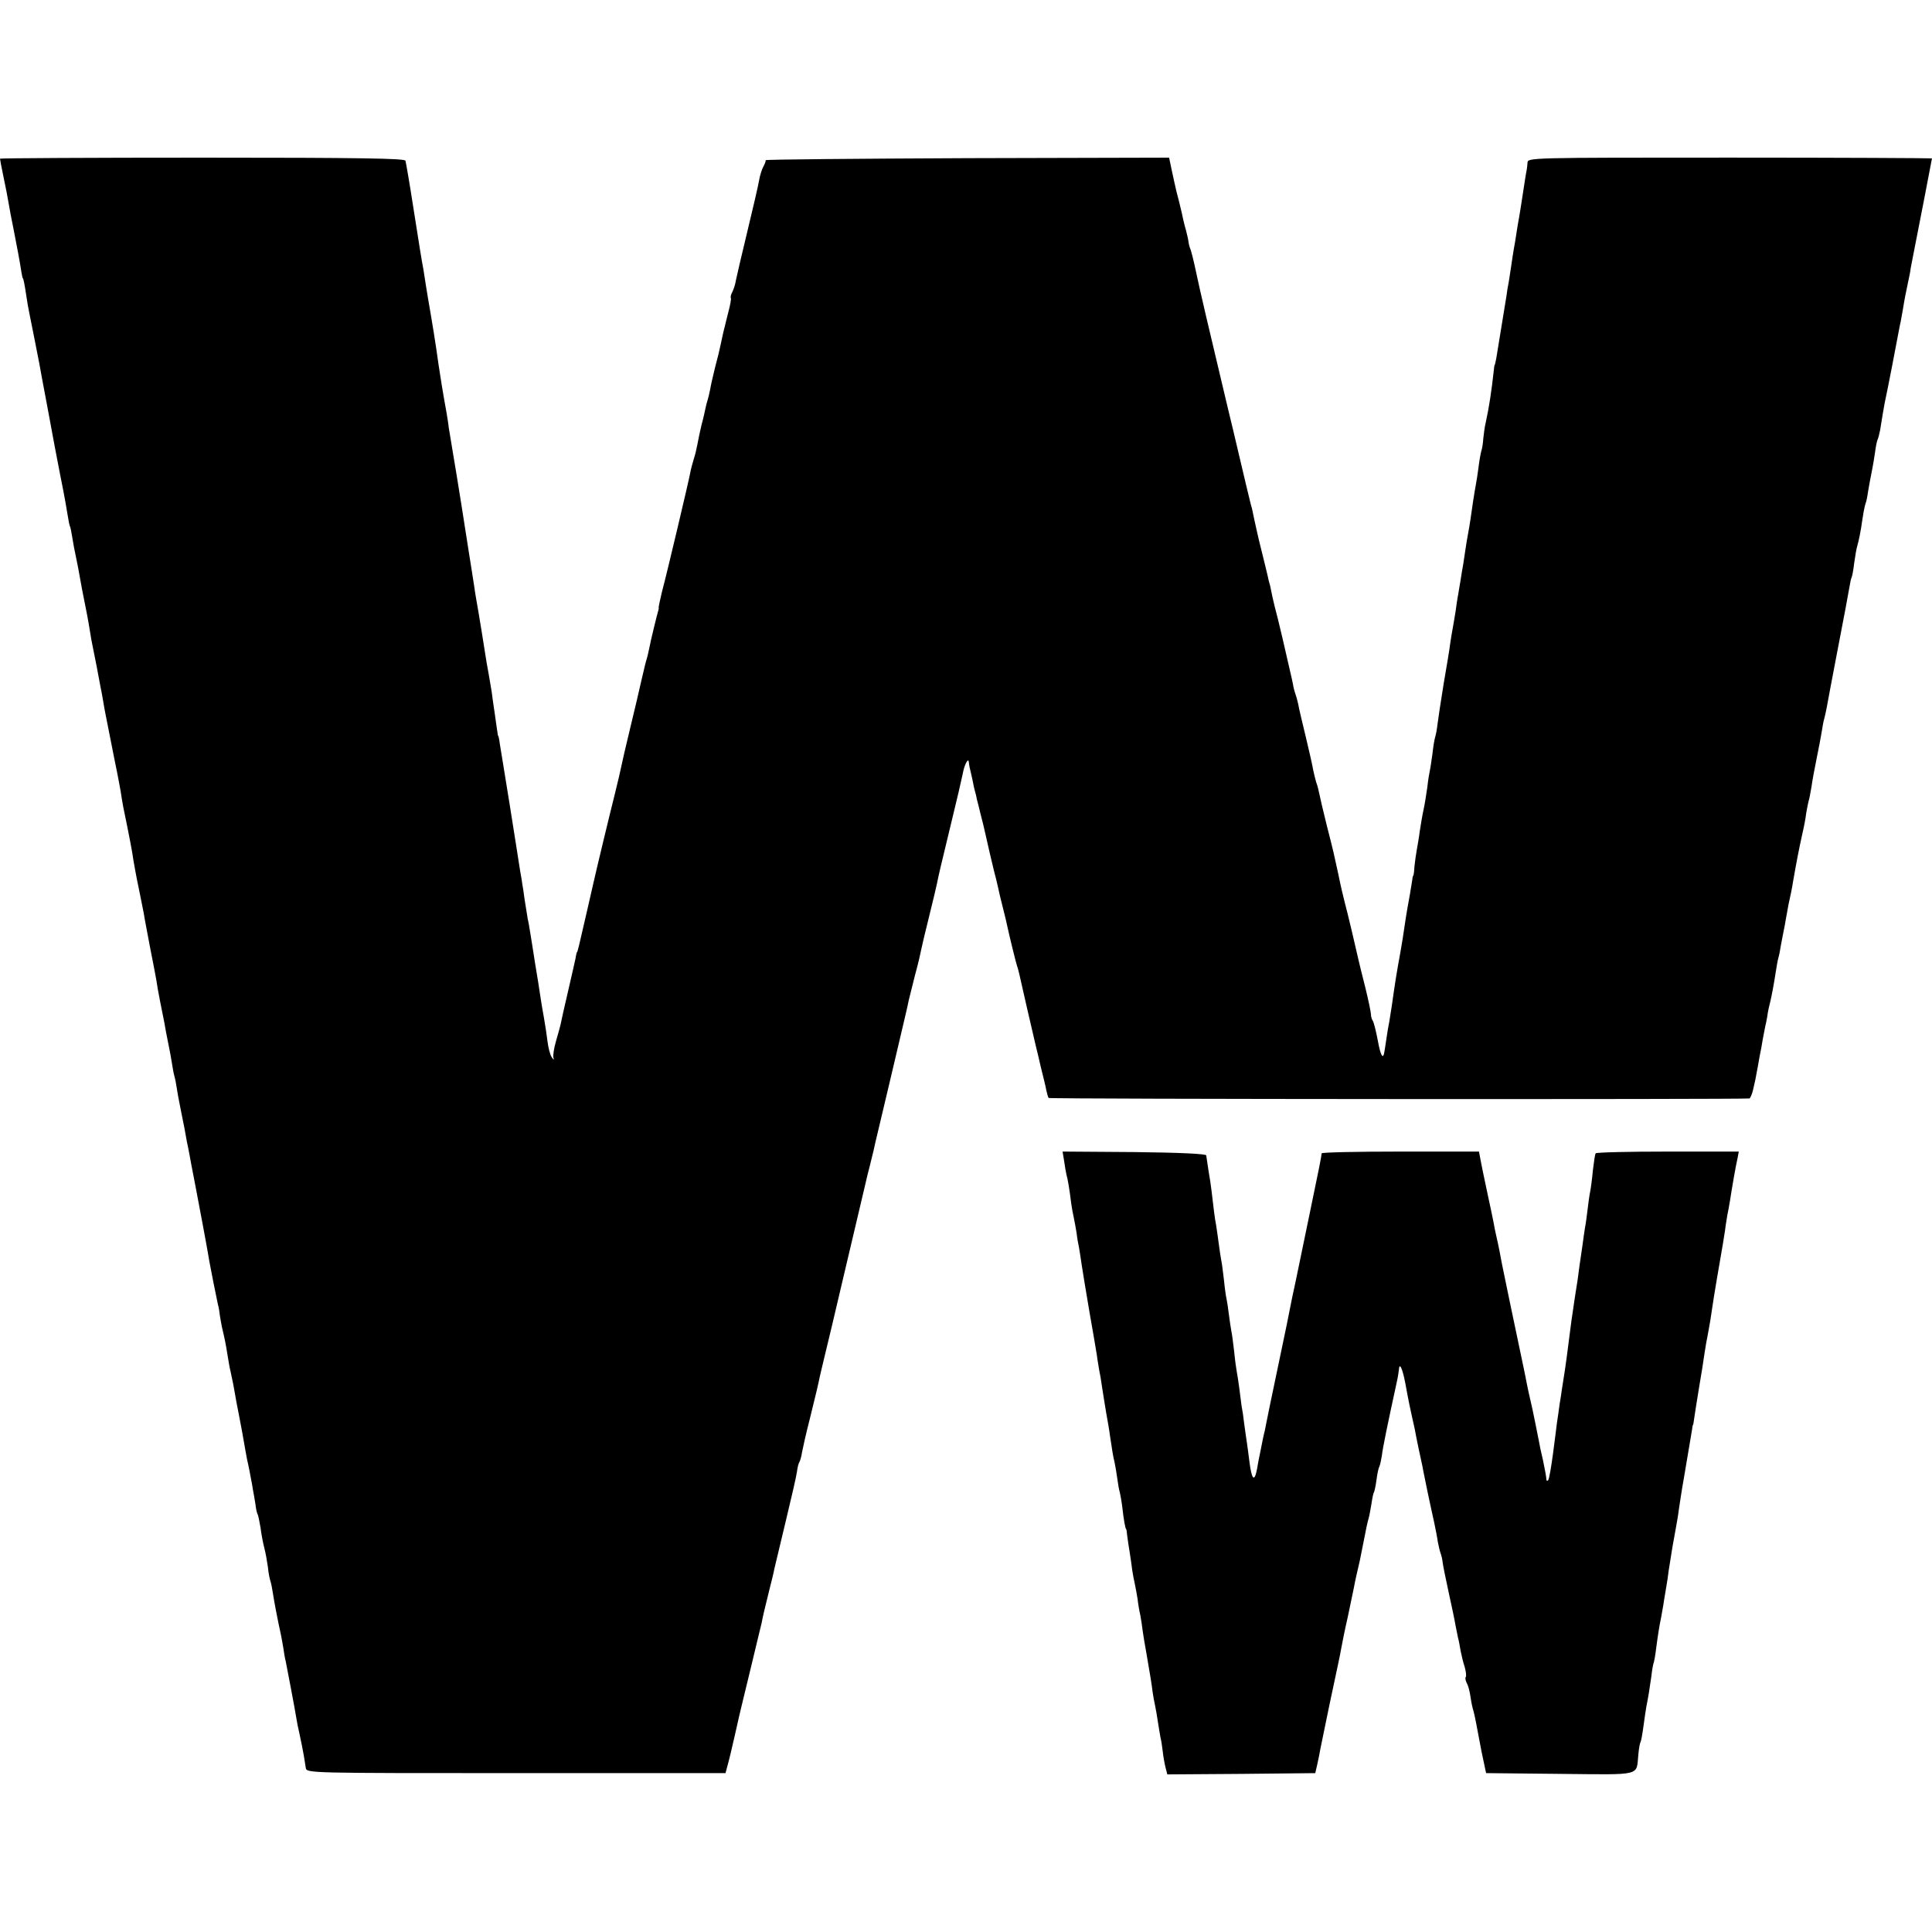
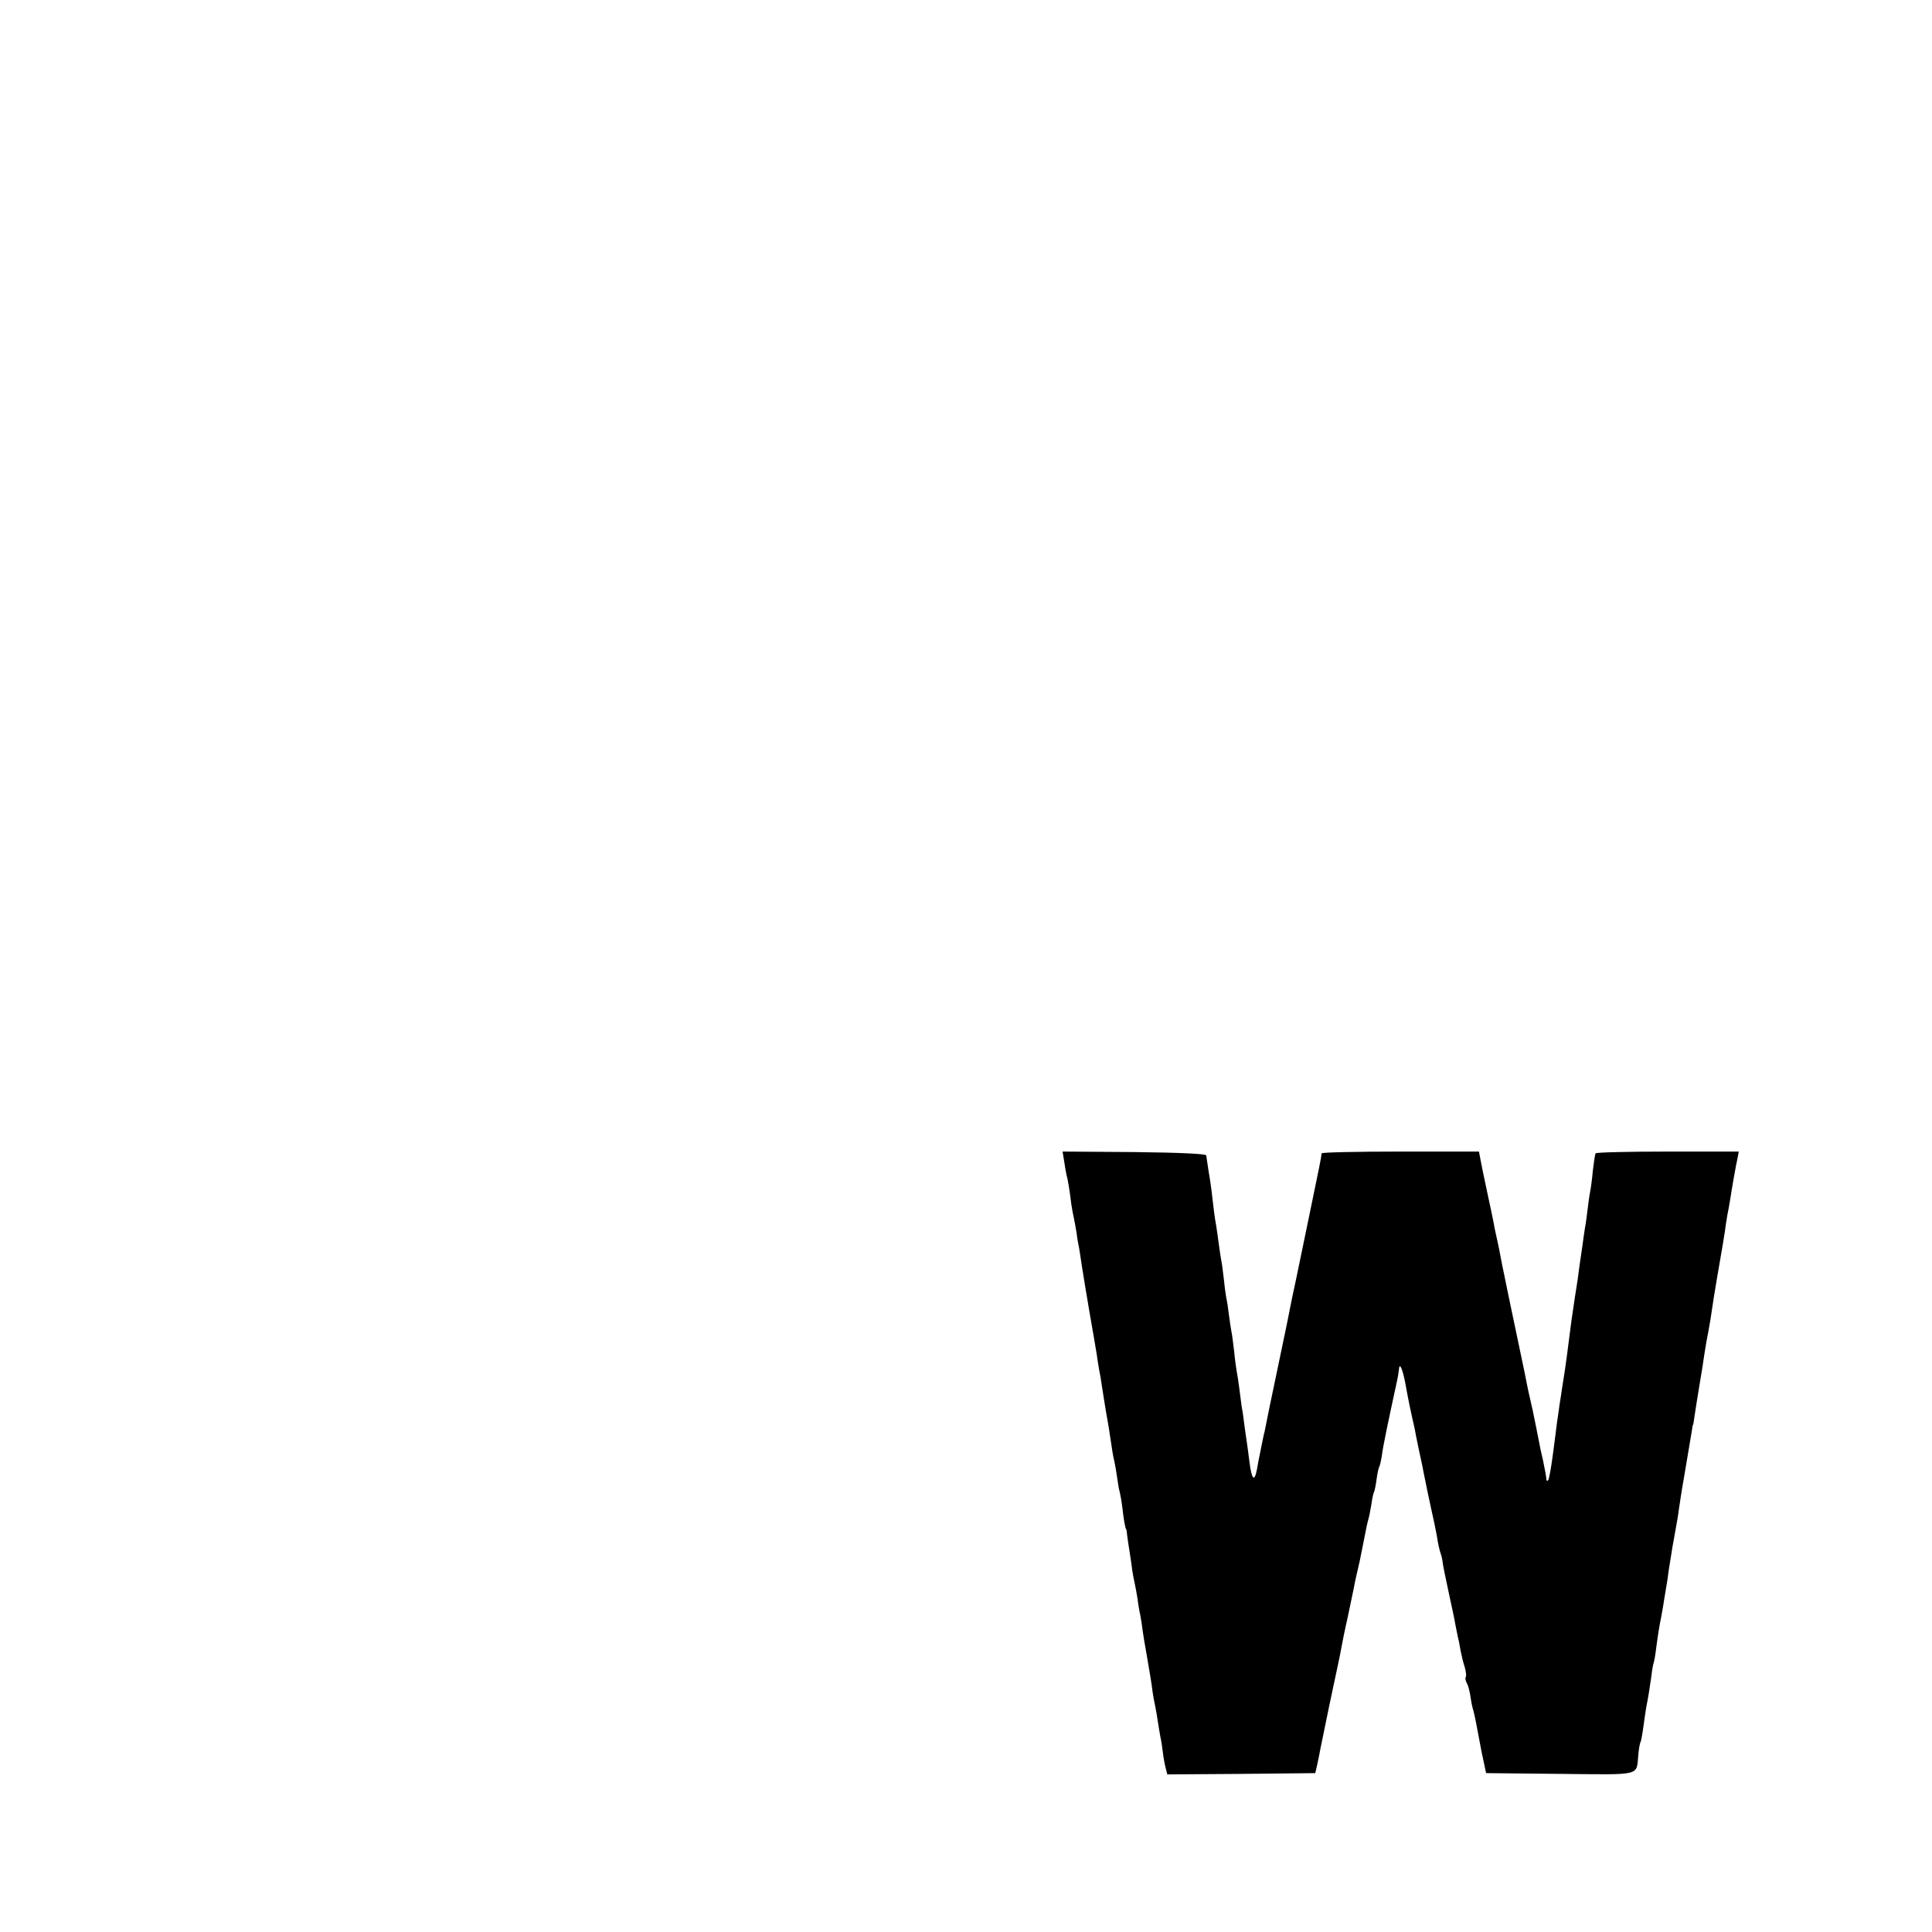
<svg xmlns="http://www.w3.org/2000/svg" version="1.0" width="760pt" height="760pt" viewBox="0 0 760 760" preserveAspectRatio="xMidYMid meet">
  <g transform="translate(0,760) scale(0.1,-0.1)" fill="#000000" stroke="none">
-     <path d="M0 6976 c0 -3 6 -35 14 -73 8 -37 17 -84 20 -103 3 -19 12 -66 20 -105 13 -66 24 -124 31 -170 2 -11 4 -20 5 -20 2 0 7 -24 14 -72 3 -21 8 -49 11 -63 3 -14 12 -59 20 -100 8 -41 17 -87 20 -102 3 -16 7 -40 10 -55 3 -16 14 -75 25 -133 11 -58 22 -118 25 -135 20 -105 26 -135 34 -175 5 -25 12 -65 16 -90 4 -24 8 -47 10 -50 2 -3 6 -22 9 -42 3 -21 10 -57 15 -80 5 -24 12 -59 15 -78 3 -19 13 -71 22 -115 9 -44 17 -91 19 -105 2 -14 6 -36 9 -50 3 -14 10 -50 16 -80 6 -30 12 -66 15 -80 3 -14 8 -40 11 -59 3 -18 7 -41 9 -50 2 -9 11 -54 20 -101 9 -47 21 -105 26 -130 5 -25 11 -58 14 -75 2 -16 7 -43 10 -60 22 -106 37 -184 40 -210 3 -16 11 -64 20 -105 8 -41 18 -88 21 -105 2 -16 14 -75 24 -130 11 -55 22 -113 25 -130 2 -16 9 -55 15 -85 6 -30 13 -66 16 -80 4 -24 8 -45 19 -100 3 -14 8 -41 11 -60 3 -19 7 -43 10 -53 3 -10 7 -30 9 -45 2 -15 9 -52 15 -82 6 -30 13 -66 16 -80 2 -14 7 -36 9 -50 3 -14 8 -38 11 -55 3 -16 11 -61 19 -100 15 -78 52 -274 59 -319 6 -33 25 -129 33 -166 4 -14 7 -34 8 -45 2 -11 5 -31 8 -45 12 -51 15 -66 22 -110 4 -25 9 -54 12 -65 9 -42 13 -61 17 -86 2 -14 9 -50 15 -80 11 -56 17 -90 27 -148 3 -18 8 -43 11 -55 2 -11 7 -32 9 -46 3 -14 7 -36 9 -50 3 -14 7 -40 10 -58 2 -18 6 -36 9 -40 2 -4 7 -28 11 -52 3 -25 10 -61 15 -80 5 -19 11 -53 14 -75 2 -22 7 -47 10 -55 3 -8 7 -31 10 -50 5 -33 19 -106 31 -160 3 -14 7 -38 10 -55 2 -16 6 -39 9 -50 5 -25 37 -192 42 -225 2 -14 7 -38 11 -55 10 -46 12 -58 18 -90 3 -16 6 -39 8 -50 4 -20 12 -20 827 -20 l824 0 8 30 c5 17 18 71 29 120 11 50 22 97 24 105 2 8 20 83 40 165 20 83 38 159 41 170 5 27 10 48 29 125 9 36 19 75 21 88 3 12 23 97 45 188 22 91 42 178 44 194 2 16 6 34 10 39 3 6 8 23 10 38 3 16 16 75 31 133 27 109 32 131 39 165 7 29 10 44 49 205 19 80 37 156 40 170 3 14 24 102 46 195 22 94 43 181 46 195 3 14 10 43 16 65 5 22 12 48 14 57 2 10 6 26 8 36 2 9 30 125 61 257 62 263 64 271 70 301 3 11 14 56 25 100 12 43 22 88 24 99 2 11 16 70 31 130 15 61 29 119 31 130 7 35 12 57 54 230 23 94 44 184 47 200 6 36 22 66 24 48 1 -7 2 -16 3 -20 1 -5 6 -26 11 -48 4 -22 9 -44 11 -50 2 -5 5 -19 7 -30 3 -11 10 -38 15 -60 6 -22 13 -51 16 -65 14 -63 27 -118 36 -155 6 -22 13 -51 16 -65 3 -14 11 -50 19 -80 8 -30 16 -66 19 -80 6 -29 34 -143 37 -150 4 -10 8 -27 39 -165 18 -77 34 -147 36 -155 2 -8 11 -44 19 -80 9 -36 19 -76 21 -89 3 -14 7 -27 9 -30 2 -5 2724 -6 2757 -2 3 1 10 16 14 33 10 42 8 35 19 93 5 28 9 52 10 55 1 3 5 25 9 50 5 25 10 54 13 65 2 11 6 29 7 40 2 11 6 31 10 45 6 26 13 62 22 120 3 19 7 43 10 53 3 10 7 30 9 45 3 15 7 38 10 52 3 14 8 40 11 59 3 18 8 43 10 55 6 26 14 64 18 91 14 80 22 121 36 185 6 25 13 61 15 80 3 19 8 42 10 50 3 8 7 33 11 55 3 22 12 72 20 110 8 39 17 86 20 105 3 19 7 43 10 52 3 10 7 30 10 45 3 16 22 120 44 233 22 113 42 220 45 239 3 19 7 37 9 40 2 3 7 29 10 56 4 28 9 58 12 67 7 25 14 59 20 103 3 22 8 47 10 55 3 8 8 26 10 40 4 27 15 86 20 110 2 8 6 35 10 60 3 25 8 48 11 53 2 4 6 20 9 35 8 49 14 87 18 107 9 40 48 241 52 265 3 14 7 39 11 55 3 17 7 39 9 50 4 27 13 74 21 110 4 17 7 35 8 40 0 6 5 28 9 50 20 101 76 389 76 392 0 1 -358 3 -795 3 -788 0 -795 0 -796 -20 -1 -11 -2 -23 -3 -27 -2 -7 -9 -53 -22 -138 -2 -16 -7 -41 -9 -55 -3 -14 -7 -41 -10 -60 -3 -19 -7 -46 -10 -60 -2 -13 -7 -42 -10 -65 -3 -22 -8 -51 -10 -65 -3 -14 -7 -38 -9 -55 -5 -31 -33 -201 -40 -245 -3 -14 -5 -25 -6 -25 -1 0 -3 -11 -4 -25 -9 -81 -18 -141 -32 -205 -4 -16 -7 -43 -9 -60 -1 -16 -4 -39 -8 -50 -3 -11 -8 -40 -11 -65 -3 -25 -8 -54 -10 -65 -6 -32 -16 -97 -21 -135 -3 -19 -7 -46 -10 -60 -3 -14 -7 -41 -10 -60 -3 -19 -7 -46 -9 -60 -3 -14 -7 -41 -10 -60 -3 -19 -8 -46 -10 -60 -3 -14 -7 -43 -10 -65 -4 -22 -8 -51 -11 -65 -3 -14 -7 -41 -10 -60 -2 -19 -14 -91 -26 -160 -11 -69 -22 -140 -24 -158 -2 -18 -6 -41 -9 -50 -3 -9 -8 -39 -11 -67 -4 -27 -8 -57 -10 -65 -2 -8 -7 -37 -10 -65 -4 -27 -10 -68 -15 -90 -5 -22 -11 -60 -15 -85 -3 -25 -9 -58 -12 -75 -3 -16 -7 -46 -9 -65 -1 -19 -3 -35 -5 -35 -1 0 -3 -9 -4 -20 -2 -11 -6 -36 -9 -55 -7 -38 -12 -64 -21 -125 -3 -22 -10 -67 -16 -100 -16 -88 -20 -113 -34 -212 -3 -21 -8 -49 -10 -63 -3 -14 -8 -43 -11 -65 -3 -22 -7 -45 -8 -52 -5 -33 -15 -17 -26 44 -7 37 -16 73 -20 78 -4 6 -7 17 -7 25 0 8 -10 56 -22 105 -13 50 -24 97 -26 105 -8 37 -46 198 -55 230 -5 19 -17 69 -25 110 -20 91 -18 85 -45 190 -18 74 -24 98 -34 145 -1 6 -5 19 -9 30 -3 11 -8 31 -11 45 -2 14 -15 72 -29 130 -14 58 -28 116 -30 130 -3 14 -8 32 -11 40 -3 8 -8 26 -10 40 -3 14 -7 34 -10 45 -18 79 -28 122 -31 135 -2 8 -10 42 -18 75 -9 33 -18 71 -21 85 -3 14 -7 35 -10 48 -4 12 -8 30 -10 40 -2 10 -12 49 -21 86 -9 37 -18 72 -19 79 -4 16 -20 91 -21 97 -1 3 -5 16 -8 30 -4 14 -20 84 -37 155 -17 72 -39 166 -50 210 -76 319 -109 459 -126 540 -8 39 -18 77 -21 85 -4 8 -7 22 -8 31 -1 9 -6 29 -10 45 -5 16 -9 35 -11 43 -1 7 -8 36 -15 65 -7 28 -14 53 -14 56 -1 3 -7 31 -14 63 l-12 57 -795 -2 c-437 -2 -793 -5 -792 -8 1 -3 -3 -14 -9 -25 -6 -11 -14 -36 -17 -55 -3 -19 -24 -109 -46 -200 -22 -91 -42 -177 -45 -192 -2 -15 -9 -36 -14 -46 -6 -11 -8 -21 -6 -24 2 -2 -2 -27 -10 -56 -7 -29 -14 -55 -14 -57 -1 -3 -1 -6 -2 -7 -2 -9 -9 -37 -14 -63 -3 -16 -13 -57 -22 -90 -8 -33 -17 -71 -19 -85 -3 -14 -7 -33 -10 -42 -3 -9 -7 -25 -9 -35 -2 -10 -8 -38 -15 -63 -6 -25 -13 -58 -16 -75 -3 -16 -9 -44 -15 -61 -5 -17 -12 -42 -14 -55 -6 -33 -93 -401 -111 -467 -7 -30 -13 -57 -13 -60 1 -4 0 -9 -1 -12 -4 -12 -31 -122 -36 -150 -3 -14 -7 -33 -10 -42 -5 -16 -8 -30 -24 -98 -4 -19 -22 -96 -40 -170 -18 -74 -34 -144 -36 -155 -2 -11 -14 -63 -27 -115 -19 -75 -70 -287 -83 -345 -1 -5 -12 -53 -24 -105 -33 -144 -38 -165 -40 -165 -1 0 -4 -11 -6 -25 -3 -14 -14 -63 -25 -110 -25 -108 -30 -131 -34 -151 -2 -8 -10 -38 -18 -65 -8 -27 -12 -56 -10 -64 3 -11 1 -10 -7 2 -6 9 -13 36 -16 60 -3 24 -9 66 -14 93 -5 28 -12 68 -15 90 -3 22 -12 78 -20 125 -7 47 -16 101 -19 120 -3 19 -7 44 -10 55 -2 11 -7 45 -12 75 -4 30 -8 57 -9 60 0 3 -4 28 -9 55 -4 28 -23 145 -41 260 -19 116 -36 224 -39 240 -2 17 -5 30 -6 30 -1 0 -3 9 -4 20 -2 11 -6 43 -10 70 -4 28 -10 66 -12 85 -3 19 -8 49 -11 65 -3 17 -7 39 -9 50 -4 28 -34 214 -41 250 -3 17 -6 37 -7 45 -3 18 -16 105 -22 140 -2 14 -15 97 -29 185 -14 88 -28 174 -31 190 -7 41 -14 85 -19 115 -1 14 -6 41 -9 60 -12 65 -25 145 -31 187 -11 81 -25 166 -41 258 -3 17 -7 41 -9 55 -2 14 -6 40 -9 58 -10 54 -14 81 -41 252 -14 91 -28 171 -30 178 -3 9 -172 12 -800 12 -437 0 -795 -2 -795 -4z" />
    <path d="M4186 3033 c3 -21 7 -45 9 -53 5 -16 13 -64 19 -115 2 -16 7 -41 10 -55 3 -14 8 -41 11 -60 2 -19 7 -46 10 -60 2 -13 7 -42 10 -65 3 -22 17 -104 30 -182 14 -78 27 -157 30 -175 2 -18 7 -44 9 -58 3 -13 8 -42 11 -65 3 -22 11 -67 16 -100 6 -33 13 -73 15 -90 10 -66 12 -81 18 -105 3 -14 8 -43 11 -65 3 -22 7 -47 10 -55 2 -8 7 -35 10 -60 5 -46 12 -85 15 -85 1 0 3 -11 4 -25 2 -14 6 -44 10 -67 4 -23 8 -55 10 -70 2 -15 7 -39 10 -53 3 -14 8 -41 11 -60 2 -19 7 -48 11 -65 3 -16 7 -43 9 -60 2 -16 9 -57 15 -90 14 -83 20 -115 24 -150 2 -16 7 -41 10 -55 3 -14 8 -43 11 -64 3 -21 8 -48 10 -60 3 -12 7 -37 9 -56 2 -19 7 -47 11 -63 l7 -27 291 2 291 3 8 35 c4 19 10 46 12 60 3 14 19 93 36 175 37 175 39 181 46 220 3 17 14 73 26 125 11 52 22 104 24 115 5 28 11 53 23 105 5 25 12 59 15 75 9 48 15 75 20 93 3 9 7 34 11 56 3 21 7 42 10 46 2 4 7 26 10 50 3 23 8 46 11 51 3 5 7 25 10 43 3 29 22 121 59 291 4 17 7 38 8 47 2 31 14 5 25 -52 13 -72 21 -109 28 -140 3 -14 8 -34 10 -45 4 -24 22 -110 30 -145 2 -14 12 -59 20 -100 9 -41 20 -95 26 -120 5 -25 12 -58 14 -75 3 -16 8 -37 11 -45 3 -8 7 -24 8 -35 1 -11 12 -65 24 -120 12 -55 24 -111 26 -125 3 -14 7 -36 10 -50 4 -14 8 -38 11 -55 3 -16 10 -45 16 -63 5 -18 7 -36 4 -39 -3 -3 -1 -14 4 -24 6 -9 12 -35 15 -56 3 -21 8 -44 11 -52 2 -8 7 -28 10 -45 3 -17 13 -69 22 -116 l18 -85 291 -3 c328 -3 299 -10 308 77 2 23 6 45 9 49 2 4 7 31 11 61 4 30 9 63 11 75 8 40 13 71 20 121 3 28 8 53 10 56 1 3 6 28 9 55 7 53 12 85 20 124 2 13 8 42 11 65 4 22 8 49 10 60 2 11 6 36 8 55 14 89 17 108 26 155 5 28 12 66 14 85 3 19 11 76 20 125 20 118 28 166 32 190 1 11 3 20 4 20 1 0 3 13 5 28 2 16 11 70 19 120 9 51 18 110 21 132 3 22 10 60 15 85 5 25 11 63 14 85 3 22 12 78 20 125 24 136 26 153 32 190 2 19 7 46 9 60 3 14 8 41 11 60 6 40 22 134 30 168 l4 22 -279 0 c-154 0 -282 -3 -284 -7 -3 -5 -7 -35 -11 -68 -3 -33 -8 -71 -11 -85 -3 -14 -7 -45 -10 -70 -3 -25 -7 -56 -10 -70 -2 -14 -7 -45 -10 -70 -4 -25 -8 -58 -11 -75 -2 -16 -6 -43 -8 -60 -3 -16 -7 -48 -11 -70 -13 -85 -16 -111 -21 -150 -10 -81 -12 -91 -18 -135 -4 -25 -9 -56 -11 -70 -2 -14 -6 -43 -10 -65 -3 -22 -7 -53 -10 -70 -2 -16 -9 -73 -16 -125 -7 -52 -15 -99 -19 -103 -4 -4 -7 -2 -7 5 0 7 -6 40 -13 73 -8 33 -15 67 -16 75 -2 8 -6 31 -10 50 -4 19 -8 41 -10 49 -1 7 -7 34 -13 60 -6 25 -13 58 -16 74 -3 15 -7 37 -10 50 -41 194 -78 372 -86 412 -9 48 -13 70 -24 118 -3 12 -7 34 -10 50 -3 15 -12 60 -21 100 -22 103 -23 109 -30 145 l-6 32 -309 0 c-170 0 -309 -3 -310 -7 -1 -15 -10 -58 -45 -227 -41 -197 -40 -195 -54 -261 -6 -27 -12 -59 -15 -70 -2 -11 -13 -63 -23 -115 -11 -52 -32 -153 -47 -225 -15 -71 -29 -139 -31 -150 -2 -11 -6 -31 -9 -45 -4 -14 -8 -36 -11 -50 -3 -14 -6 -32 -8 -40 -2 -8 -7 -34 -11 -58 -10 -54 -21 -44 -30 28 -4 30 -8 64 -10 75 -2 11 -6 43 -10 70 -3 28 -8 61 -11 75 -2 14 -6 45 -9 70 -3 25 -8 54 -10 65 -2 11 -7 46 -10 78 -4 32 -8 68 -11 80 -2 12 -7 42 -10 67 -3 25 -7 52 -9 60 -2 8 -7 41 -10 73 -4 32 -8 68 -11 80 -2 12 -7 42 -10 67 -3 25 -8 56 -10 70 -5 24 -11 74 -18 135 -2 17 -7 53 -12 80 -4 28 -8 55 -9 60 0 6 -103 11 -282 13 l-283 2 6 -37z" />
  </g>
</svg>